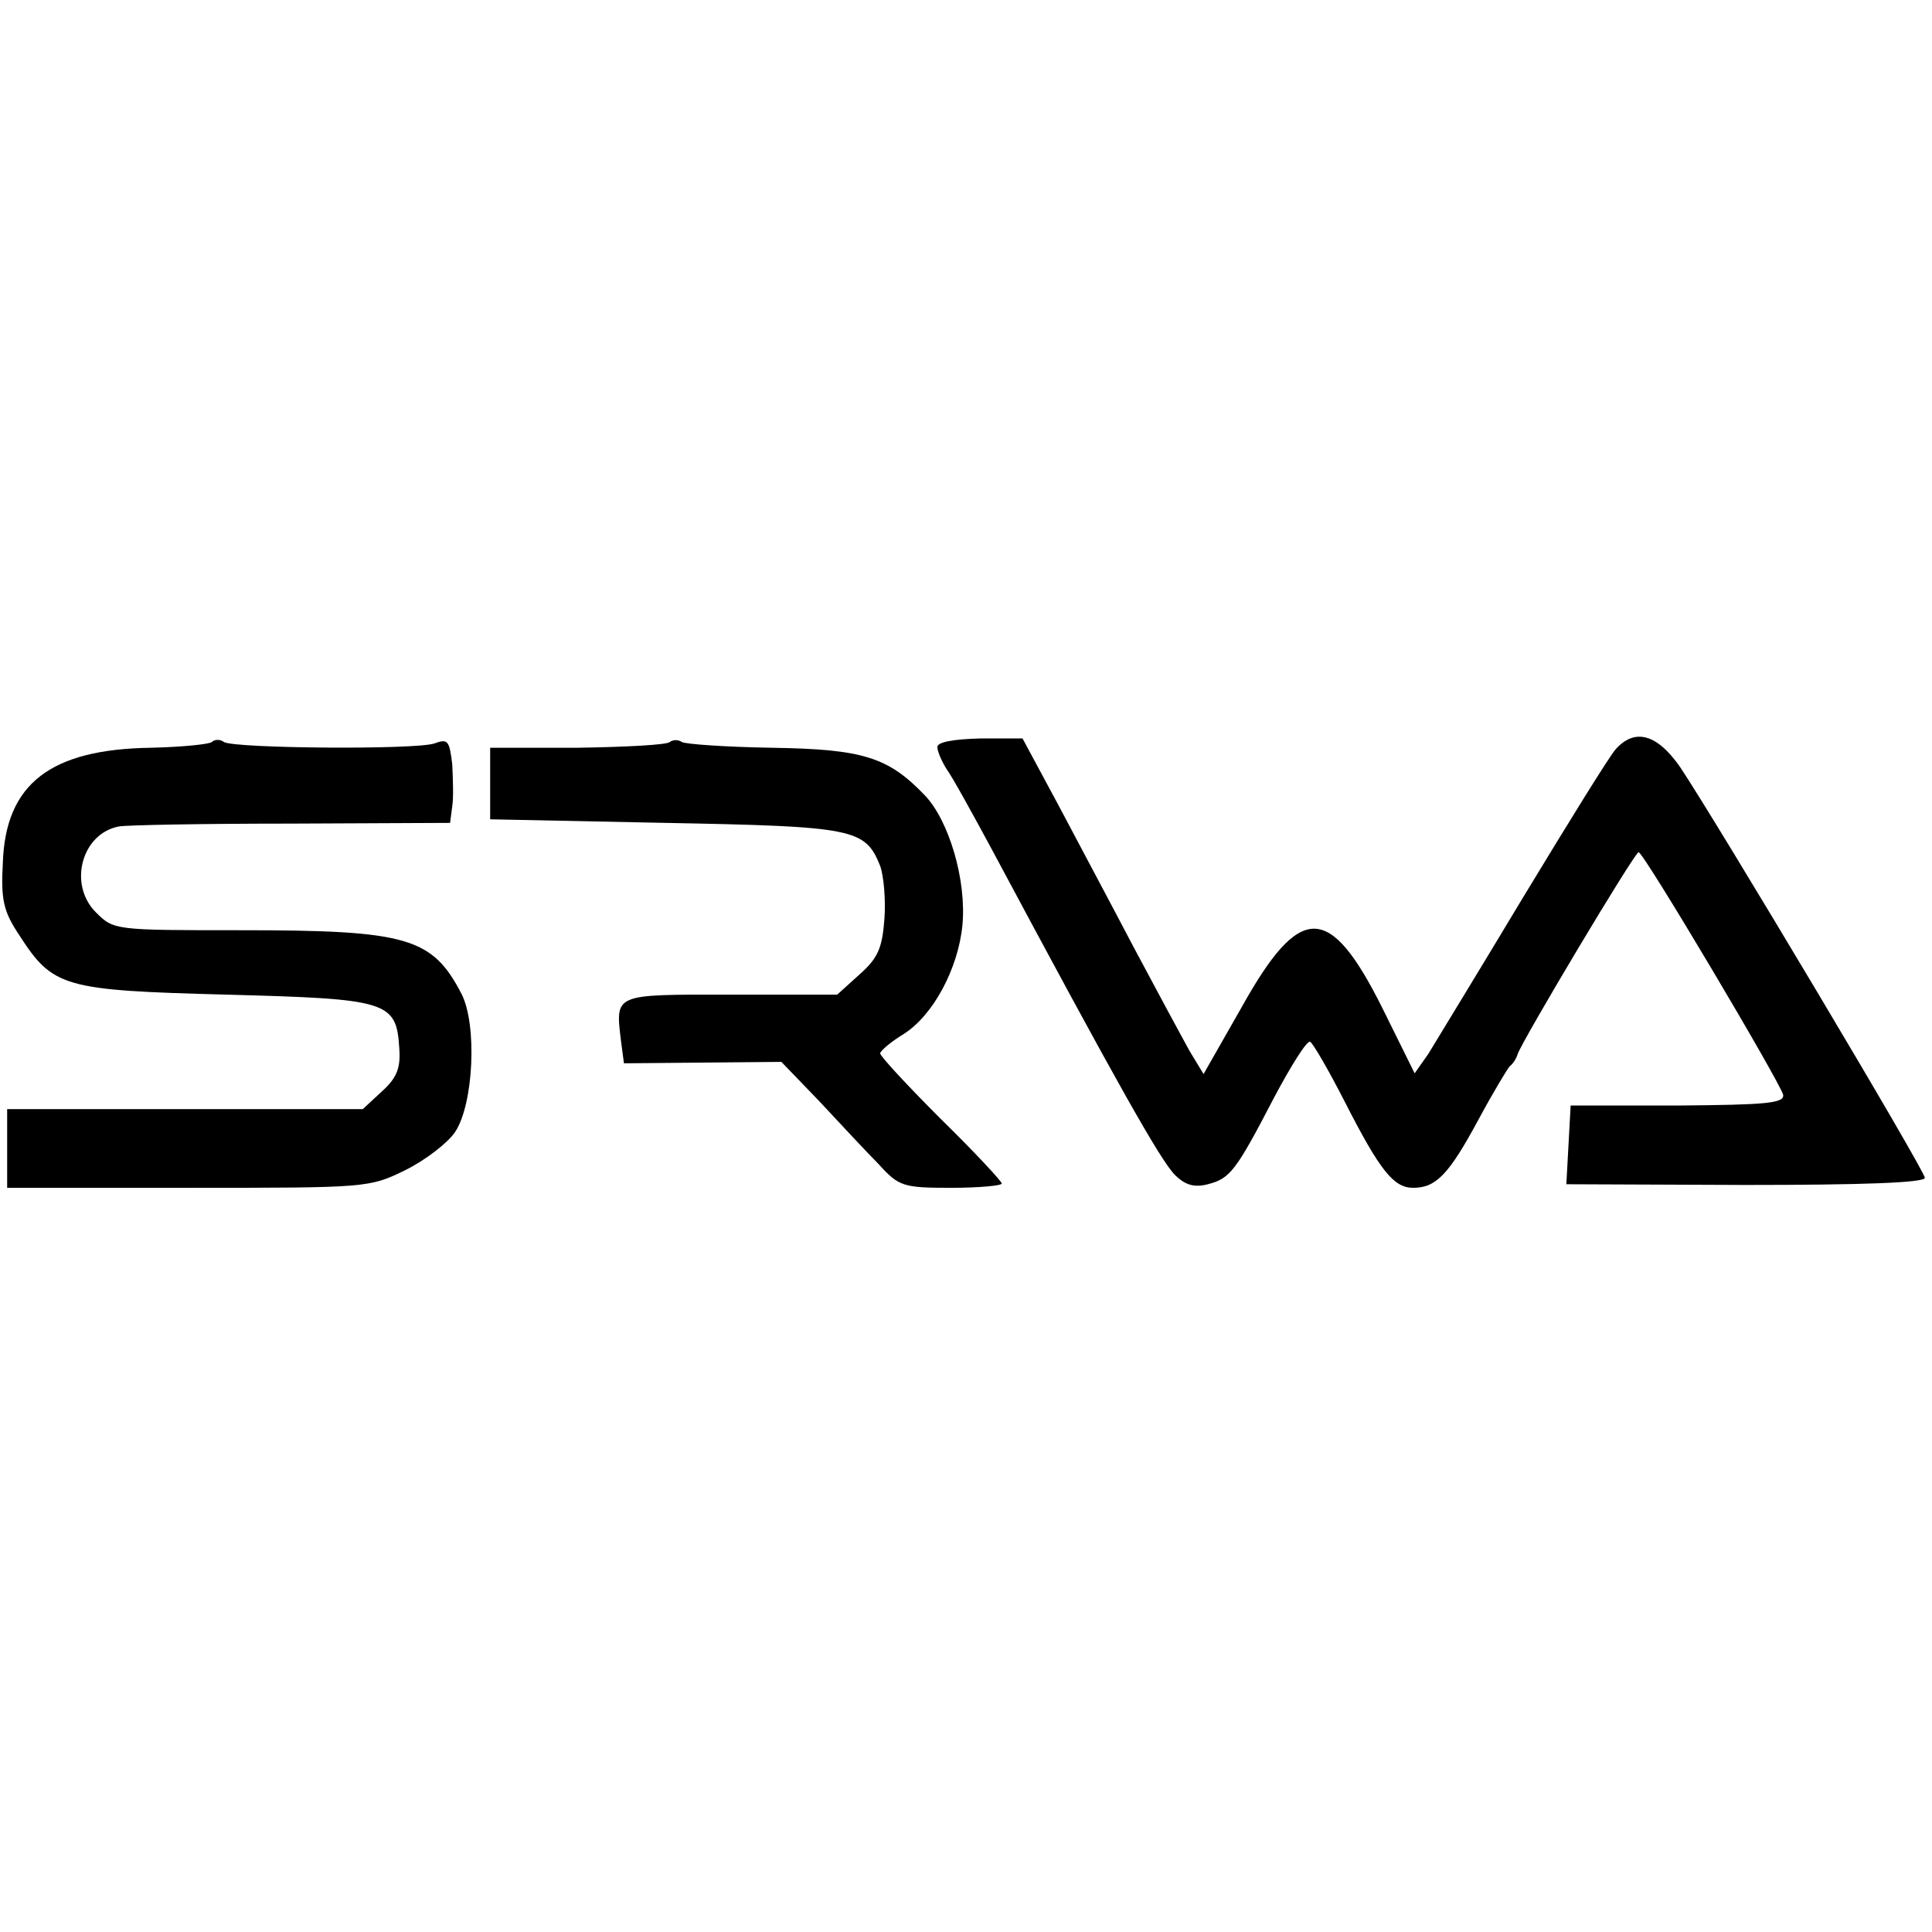
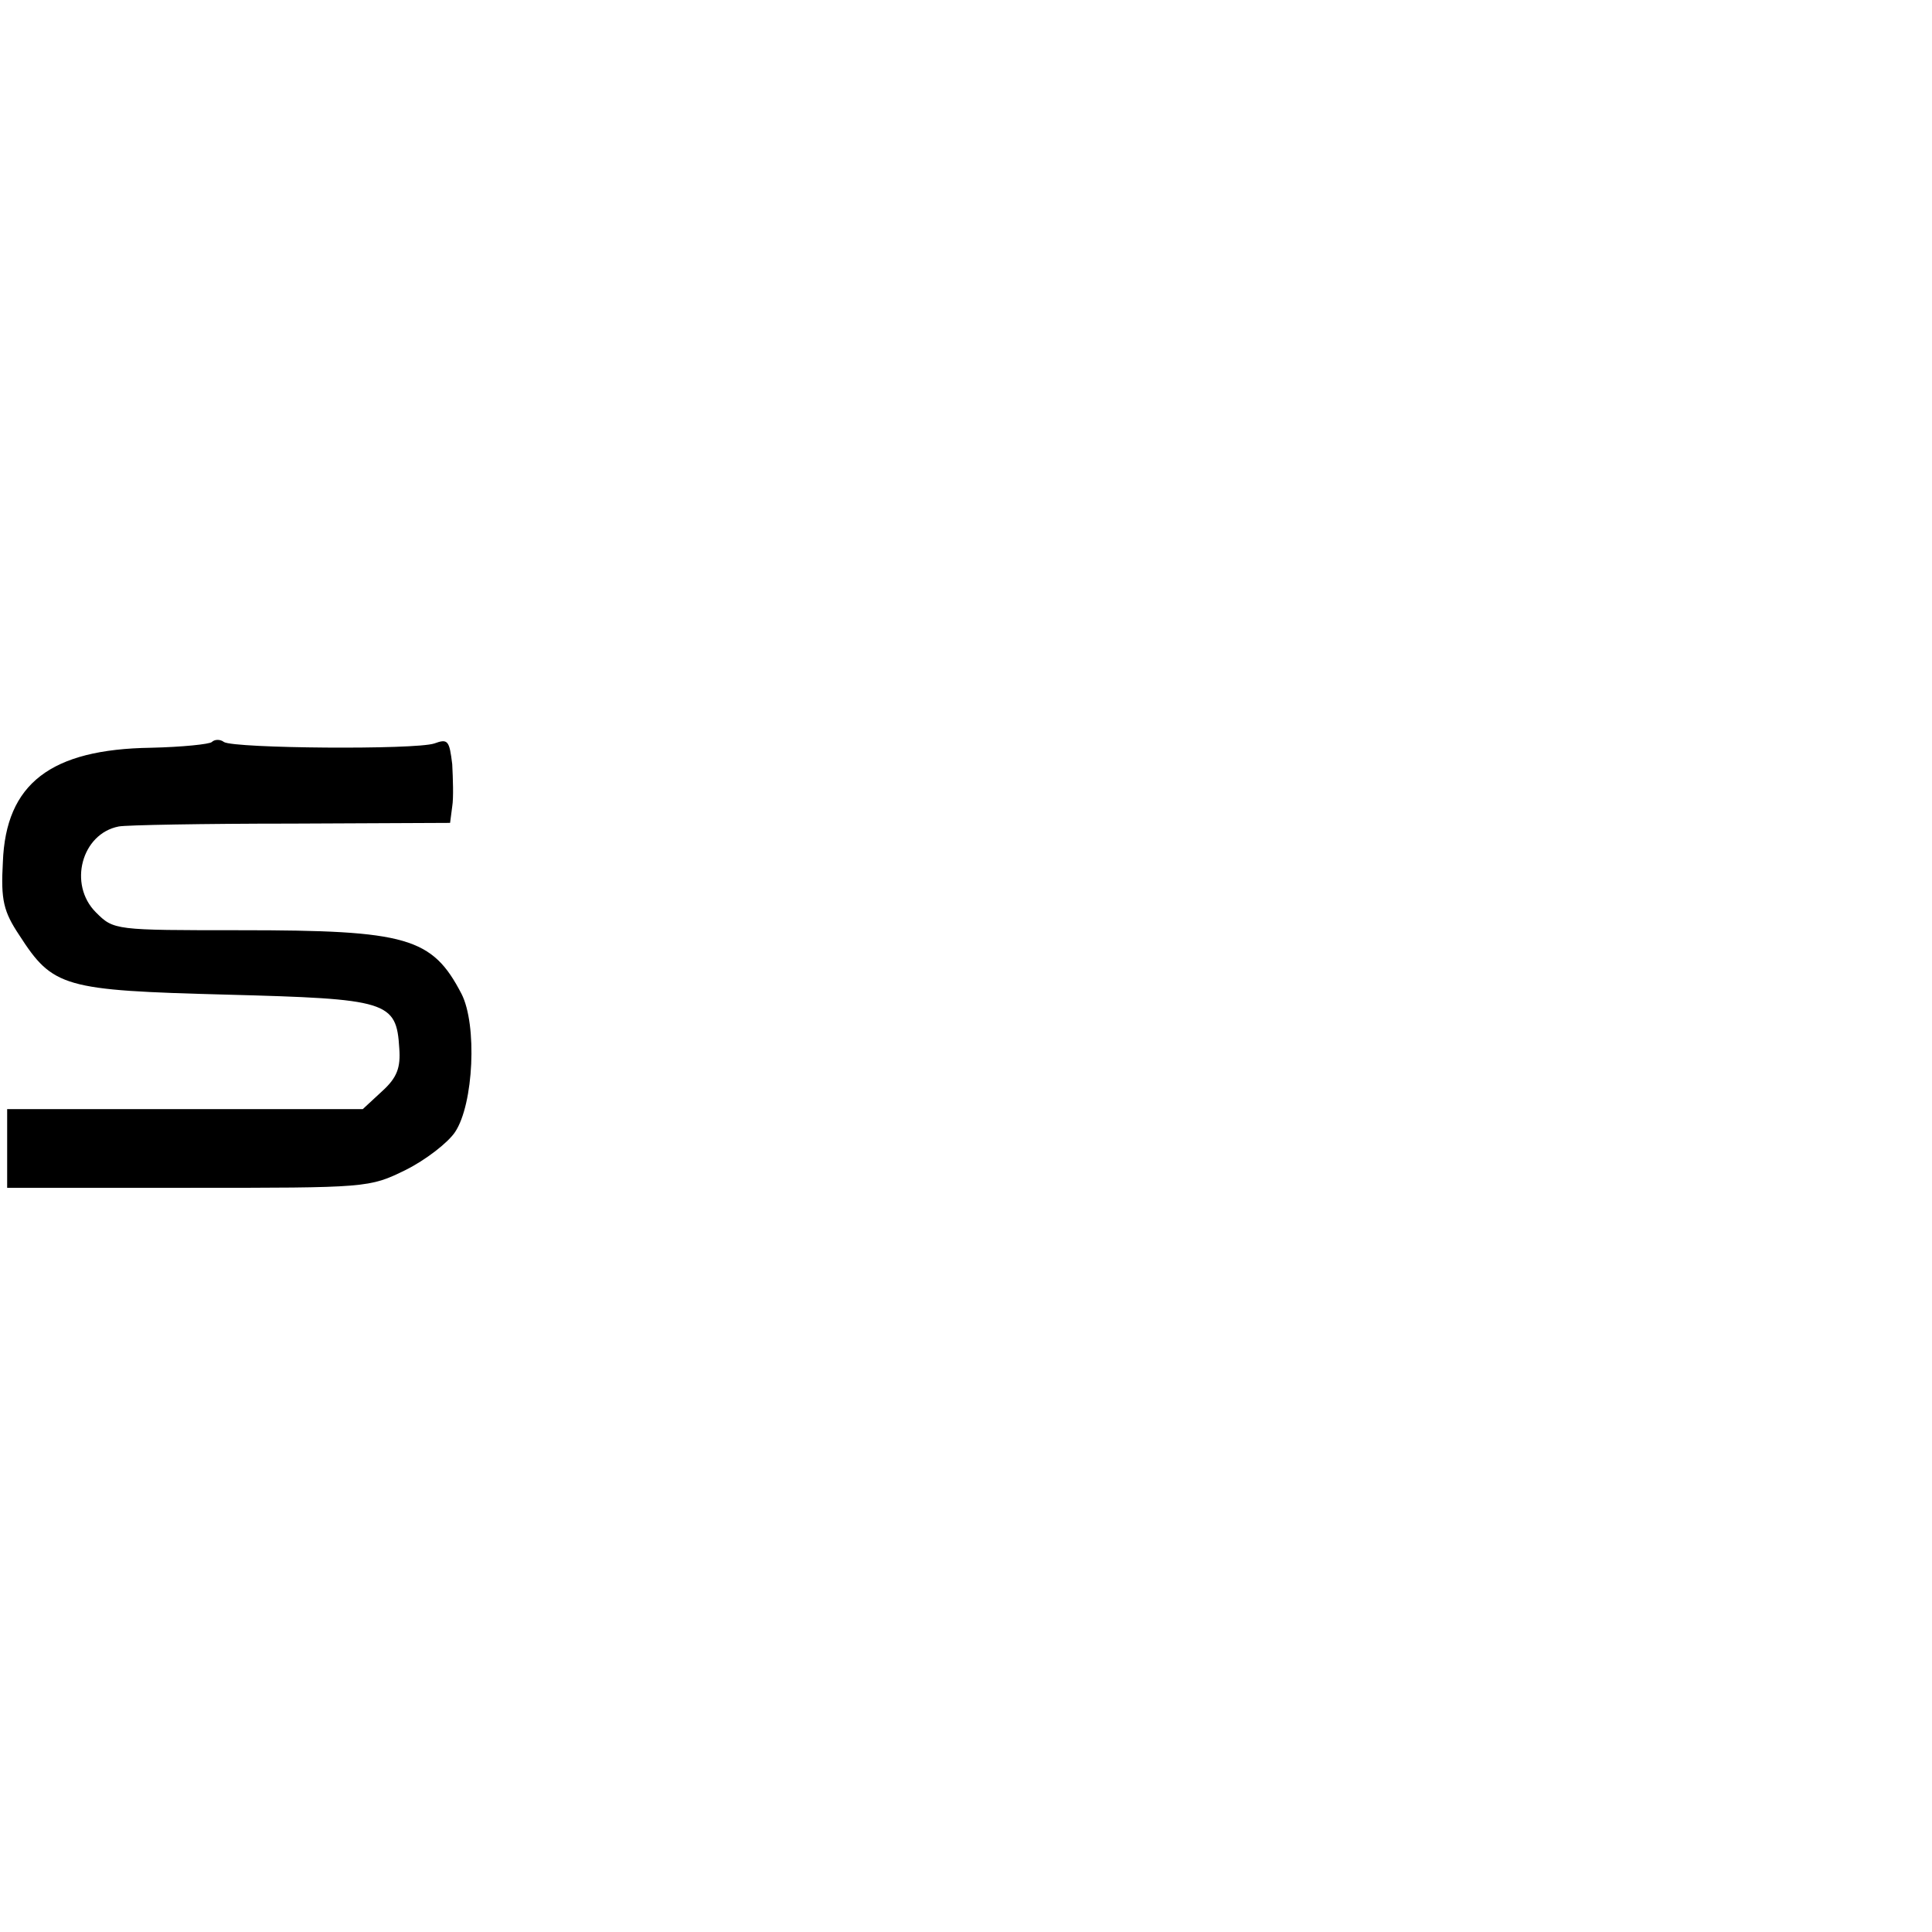
<svg xmlns="http://www.w3.org/2000/svg" version="1.0" width="270pt" height="270pt" viewBox="0 0 270 270" preserveAspectRatio="xMidYMid meet">
  <g transform="translate(0,270) scale(0.1,-0.1)" fill="#000000" stroke="none">
    <path d="M296 1663 c-3 -3 -41 -7 -85 -8 -140 -2 -203 -50 -207 -160 -3 -53 1 -69 23 -102 47 -73 62 -77 289 -83 226 -6 238 -9 242 -75 2 -27 -3 -41 -24 -60 l-27 -25 -248 0 -249 0 0 -55 0 -55 253 0 c251 0 253 0 304 25 28 14 59 38 69 53 26 39 31 150 9 193 -41 79 -76 89 -308 89 -177 0 -178 0 -203 25 -39 39 -20 110 32 120 10 2 119 4 241 4 l222 1 3 23 c2 12 1 39 0 59 -4 33 -6 36 -25 29 -27 -9 -279 -7 -294 2 -5 4 -13 4 -17 0z" />
-     <path d="M936 1663 c-4 -4 -62 -7 -129 -8 l-122 0 0 -50 0 -50 245 -5 c264 -5 279 -8 300 -60 5 -14 8 -47 6 -74 -3 -41 -9 -55 -35 -78 l-31 -28 -149 0 c-165 0 -161 2 -153 -66 l4 -30 110 1 110 1 53 -55 c29 -31 66 -71 83 -88 28 -31 34 -33 101 -33 39 0 71 3 71 6 0 3 -38 44 -85 90 -47 47 -85 88 -85 92 1 4 15 16 33 27 41 26 76 91 82 152 6 63 -19 147 -53 182 -51 53 -86 64 -213 66 -64 1 -121 5 -126 8 -6 4 -13 3 -17 0z" />
-     <path d="M1310 1656 c0 -6 6 -20 13 -31 8 -11 35 -60 62 -110 176 -329 237 -437 257 -457 14 -14 27 -18 46 -13 31 8 39 18 93 122 24 45 46 80 50 77 4 -2 26 -40 49 -85 49 -96 68 -119 95 -119 32 0 50 19 91 95 21 39 41 72 44 75 4 3 9 10 11 17 7 20 164 283 169 282 7 0 198 -322 202 -339 2 -12 -25 -14 -147 -15 l-150 0 -3 -55 -3 -55 251 -1 c161 0 250 3 250 10 0 10 -290 496 -342 574 -32 46 -63 55 -90 25 -9 -10 -67 -104 -130 -208 -63 -105 -123 -203 -132 -218 l-19 -27 -45 91 c-74 148 -115 148 -197 1 l-53 -93 -20 33 c-10 18 -45 83 -77 143 -32 61 -80 151 -107 202 l-49 91 -59 0 c-38 -1 -60 -5 -60 -12z" />
  </g>
</svg>